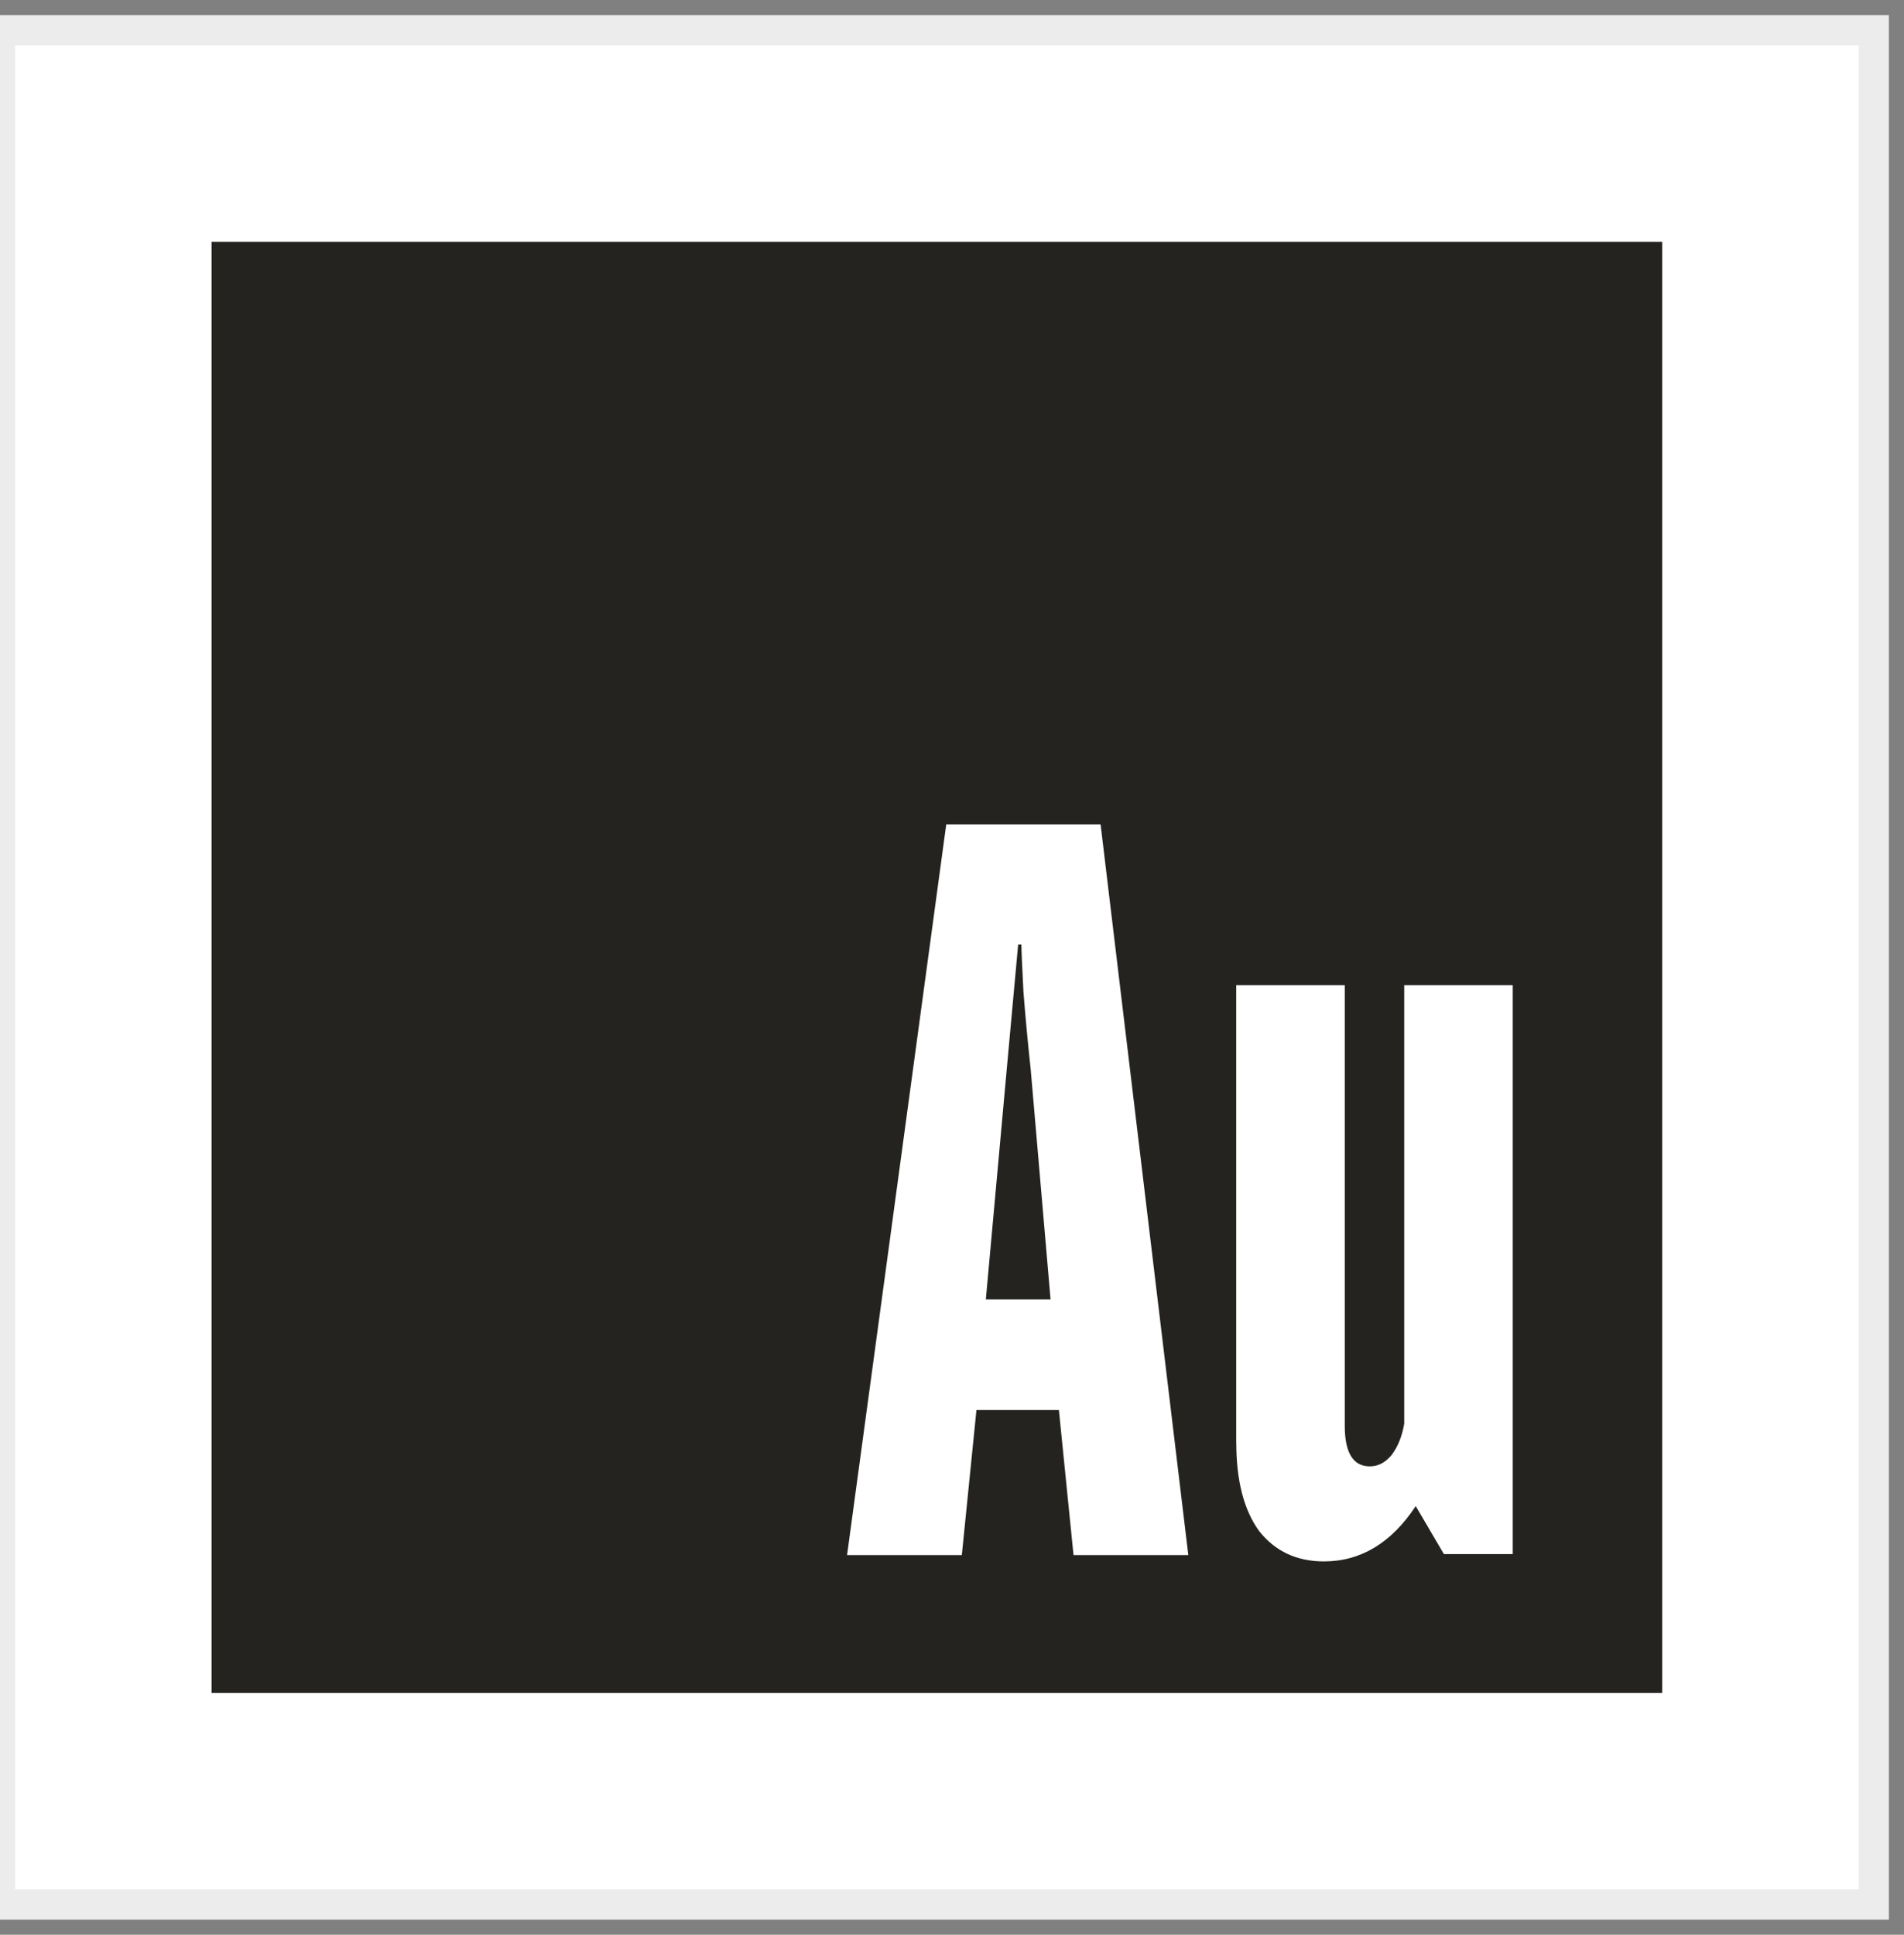
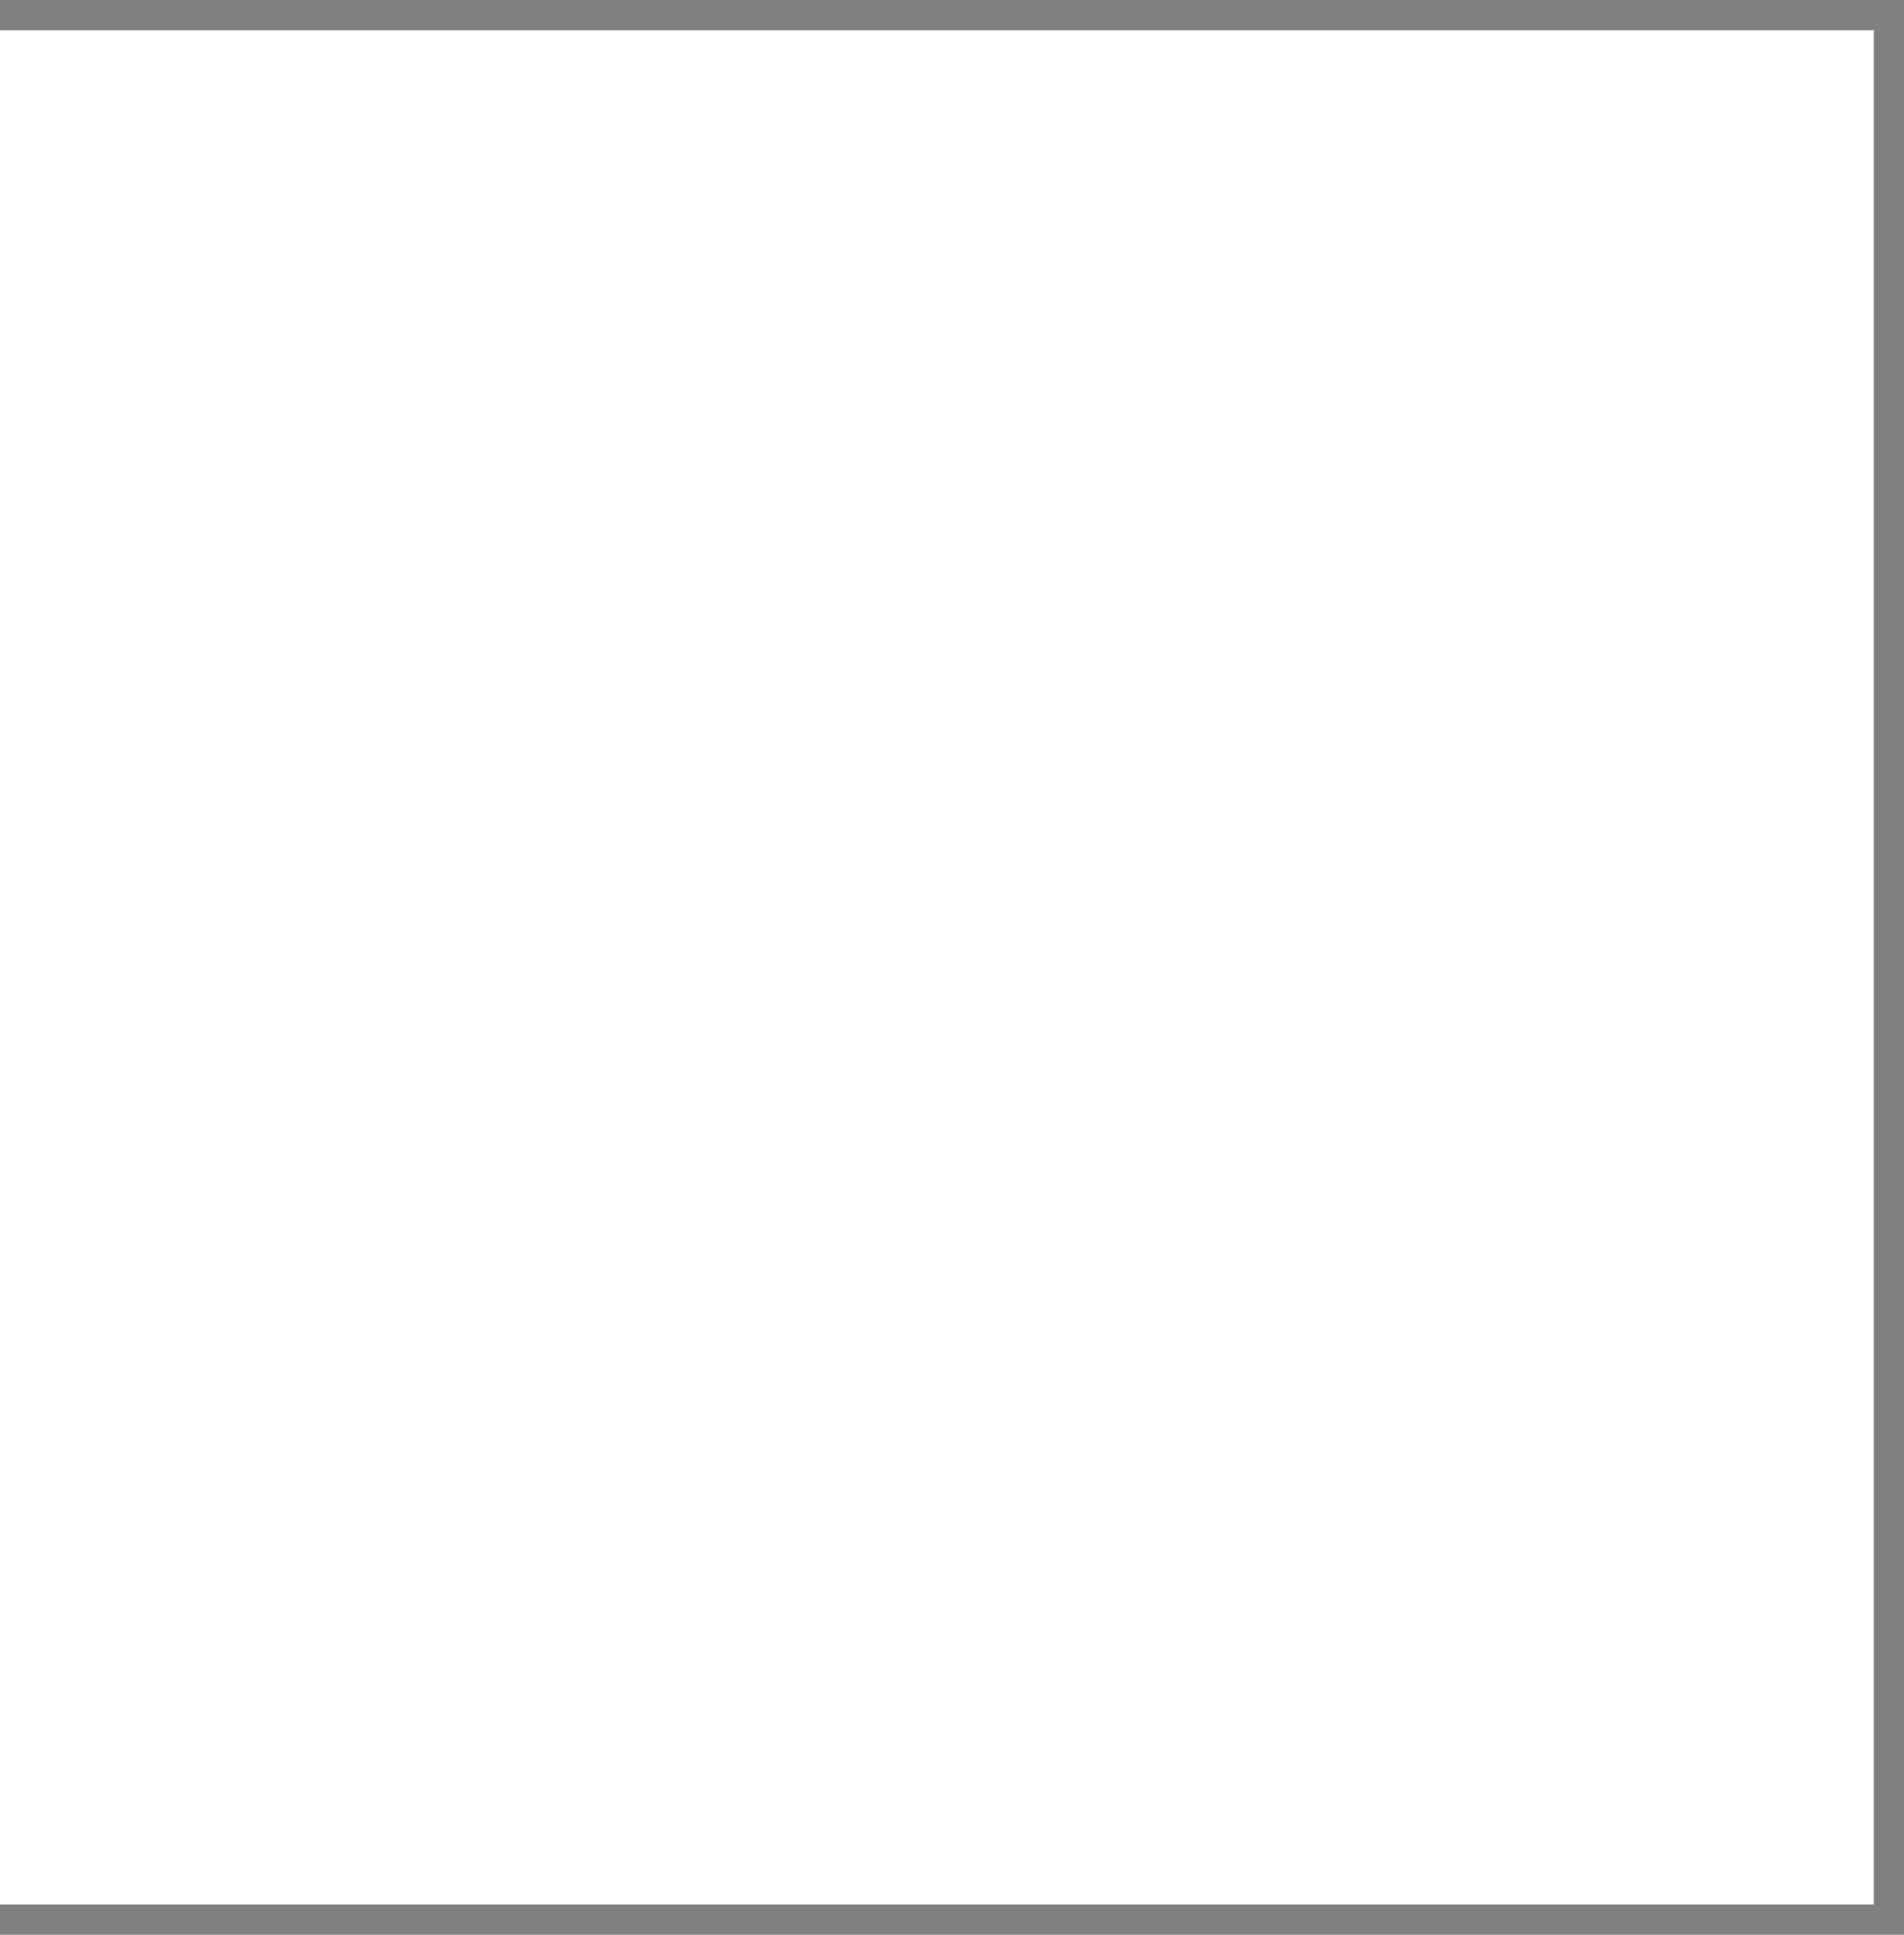
<svg xmlns="http://www.w3.org/2000/svg" width="63" height="64" viewBox="0 0 63 64" fill="none">
  <rect x="0" y="0" width="63" height="64" fill="#808080" stroke="none" />
  <rect y="1" width="62" height="62" fill="white" />
-   <rect y="1" width="62" height="62" stroke="#ECECEC" />
-   <path d="M55 56H7V8H55V56ZM40.906 47.714C40.906 48.98 41.159 49.957 41.665 50.649C42.194 51.316 42.908 51.65 43.806 51.65C45.025 51.65 46.039 51.039 46.844 49.82L47.776 51.408H50.054V32.591H46.463V47.092C46.394 47.506 46.255 47.851 46.049 48.127C45.841 48.38 45.601 48.506 45.325 48.506C44.772 48.506 44.496 48.056 44.496 47.161V32.591H40.904V47.714H40.906ZM31.309 27.273L28.028 51.442H31.825L32.309 46.642H35.037L35.521 51.442H39.319L36.417 27.273H31.306H31.309ZM33.794 31.244C33.794 31.381 33.818 31.899 33.863 32.797C33.931 33.671 34.013 34.535 34.105 35.386L34.761 42.982H32.62L33.31 35.386L33.689 31.244H33.792H33.794Z" fill="#24231F" />
</svg>